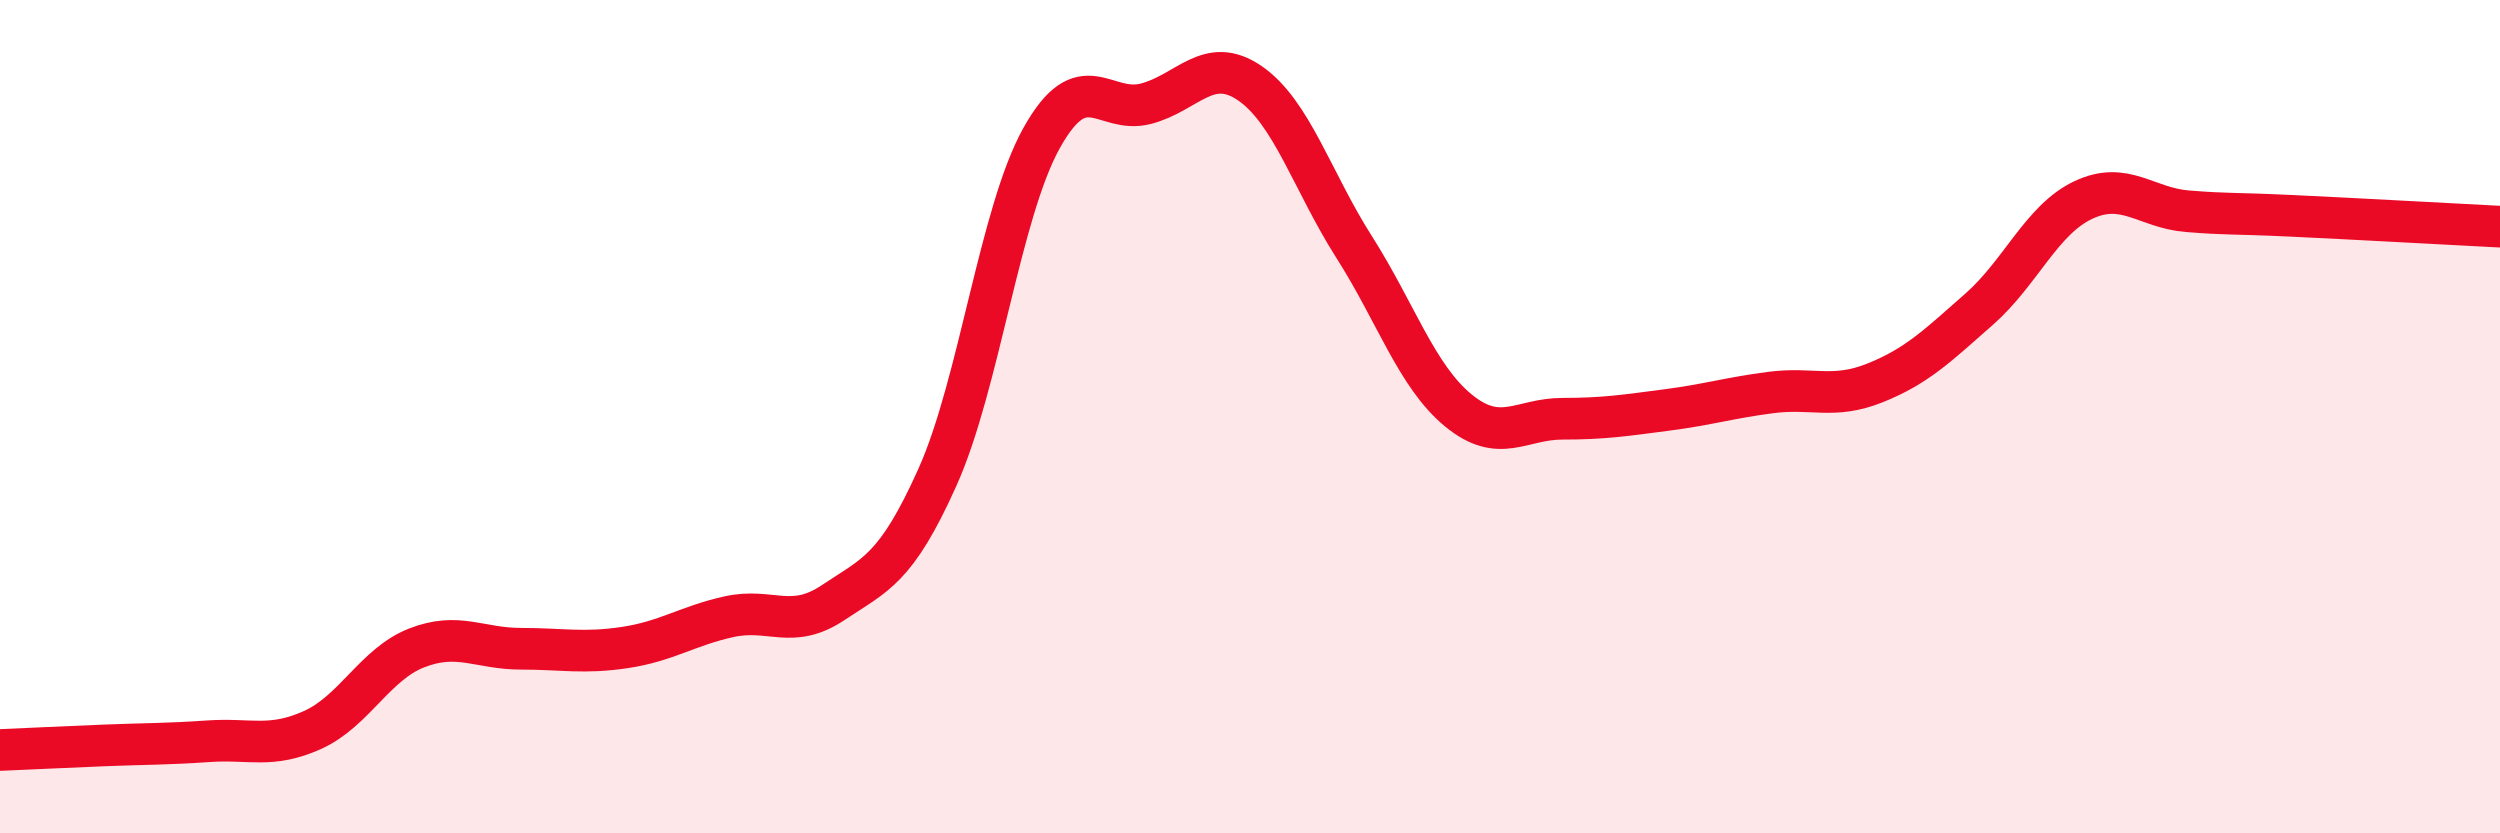
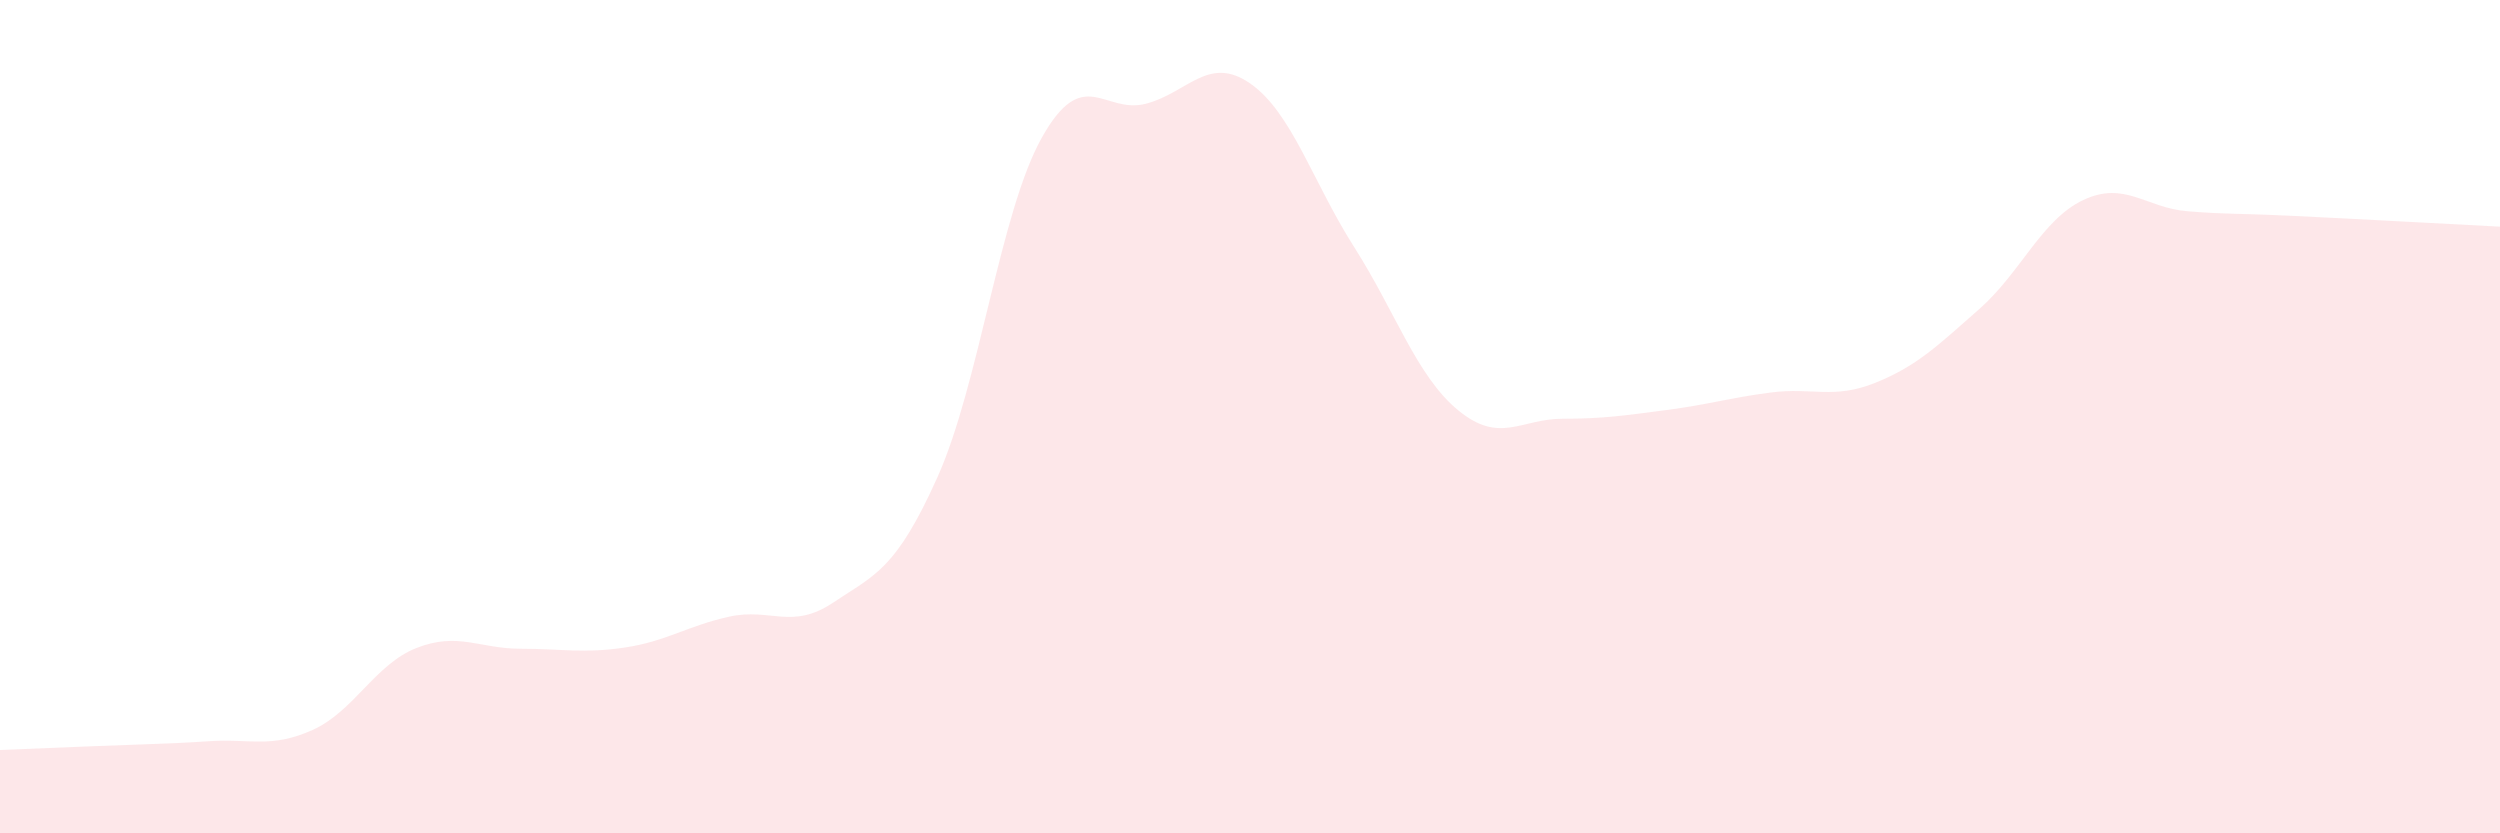
<svg xmlns="http://www.w3.org/2000/svg" width="60" height="20" viewBox="0 0 60 20">
-   <path d="M 0,18 C 0.5,17.98 1.5,17.93 2.5,17.89 C 3.5,17.85 4,17.86 5,17.79 C 6,17.72 6.5,17.97 7.5,17.52 C 8.5,17.07 9,15.94 10,15.55 C 11,15.16 11.5,15.57 12.5,15.57 C 13.5,15.57 14,15.69 15,15.54 C 16,15.39 16.5,15.02 17.5,14.8 C 18.5,14.58 19,15.13 20,14.46 C 21,13.79 21.5,13.68 22.5,11.45 C 23.5,9.22 24,5.1 25,3.31 C 26,1.52 26.5,2.75 27.5,2.49 C 28.5,2.23 29,1.31 30,2 C 31,2.69 31.5,4.36 32.5,5.93 C 33.5,7.5 34,9.03 35,9.85 C 36,10.67 36.5,10.05 37.5,10.05 C 38.5,10.05 39,9.97 40,9.84 C 41,9.71 41.5,9.55 42.5,9.42 C 43.5,9.29 44,9.59 45,9.19 C 46,8.79 46.5,8.3 47.5,7.42 C 48.5,6.54 49,5.27 50,4.8 C 51,4.33 51.5,4.99 52.5,5.07 C 53.5,5.15 53.5,5.11 55,5.18 C 56.5,5.25 59,5.39 60,5.44L60 20L0 20Z" fill="#EB0A25" opacity="0.1" stroke-linecap="round" stroke-linejoin="round" />
-   <path d="M 0,18 C 0.5,17.98 1.5,17.93 2.5,17.89 C 3.5,17.85 4,17.86 5,17.79 C 6,17.72 6.5,17.97 7.5,17.52 C 8.5,17.07 9,15.94 10,15.55 C 11,15.16 11.5,15.57 12.5,15.57 C 13.5,15.57 14,15.69 15,15.54 C 16,15.39 16.5,15.02 17.5,14.8 C 18.5,14.58 19,15.13 20,14.46 C 21,13.79 21.5,13.68 22.5,11.45 C 23.5,9.22 24,5.1 25,3.31 C 26,1.52 26.5,2.75 27.5,2.49 C 28.5,2.23 29,1.31 30,2 C 31,2.69 31.5,4.36 32.5,5.93 C 33.5,7.5 34,9.03 35,9.85 C 36,10.67 36.5,10.05 37.5,10.05 C 38.5,10.05 39,9.97 40,9.84 C 41,9.71 41.5,9.55 42.5,9.42 C 43.5,9.29 44,9.59 45,9.19 C 46,8.79 46.5,8.3 47.5,7.42 C 48.5,6.54 49,5.27 50,4.8 C 51,4.33 51.5,4.99 52.5,5.07 C 53.5,5.15 53.5,5.11 55,5.18 C 56.5,5.25 59,5.39 60,5.44" stroke="#EB0A25" stroke-width="1" fill="none" stroke-linecap="round" stroke-linejoin="round" />
+   <path d="M 0,18 C 3.5,17.85 4,17.86 5,17.79 C 6,17.72 6.5,17.97 7.5,17.52 C 8.5,17.07 9,15.94 10,15.55 C 11,15.16 11.5,15.57 12.5,15.57 C 13.5,15.57 14,15.69 15,15.54 C 16,15.39 16.5,15.02 17.5,14.8 C 18.5,14.58 19,15.13 20,14.46 C 21,13.79 21.5,13.68 22.5,11.45 C 23.5,9.22 24,5.1 25,3.31 C 26,1.52 26.5,2.75 27.5,2.49 C 28.5,2.23 29,1.31 30,2 C 31,2.69 31.5,4.36 32.5,5.93 C 33.5,7.5 34,9.03 35,9.85 C 36,10.67 36.5,10.05 37.5,10.05 C 38.5,10.05 39,9.97 40,9.84 C 41,9.71 41.5,9.55 42.5,9.42 C 43.5,9.29 44,9.59 45,9.19 C 46,8.79 46.5,8.3 47.5,7.42 C 48.5,6.54 49,5.27 50,4.8 C 51,4.33 51.5,4.99 52.5,5.07 C 53.5,5.15 53.5,5.11 55,5.18 C 56.5,5.25 59,5.39 60,5.44L60 20L0 20Z" fill="#EB0A25" opacity="0.1" stroke-linecap="round" stroke-linejoin="round" />
</svg>